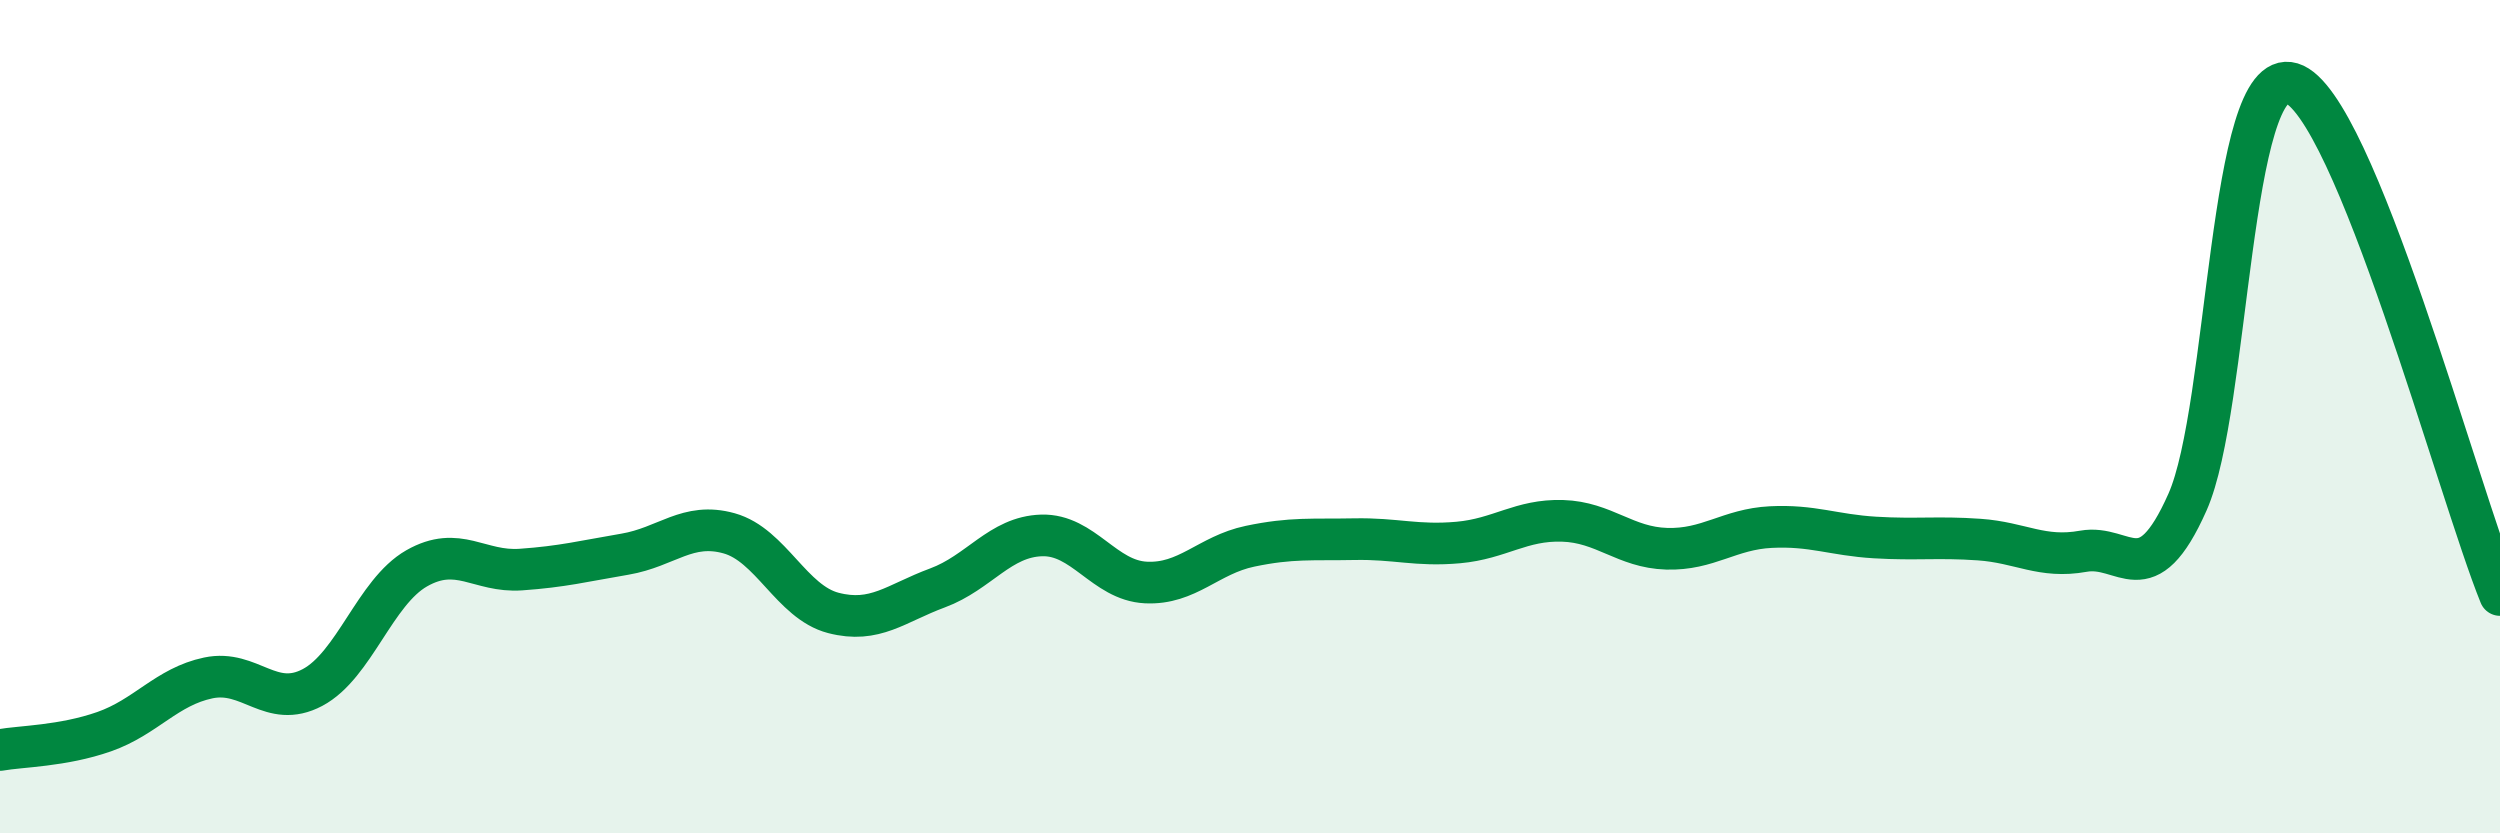
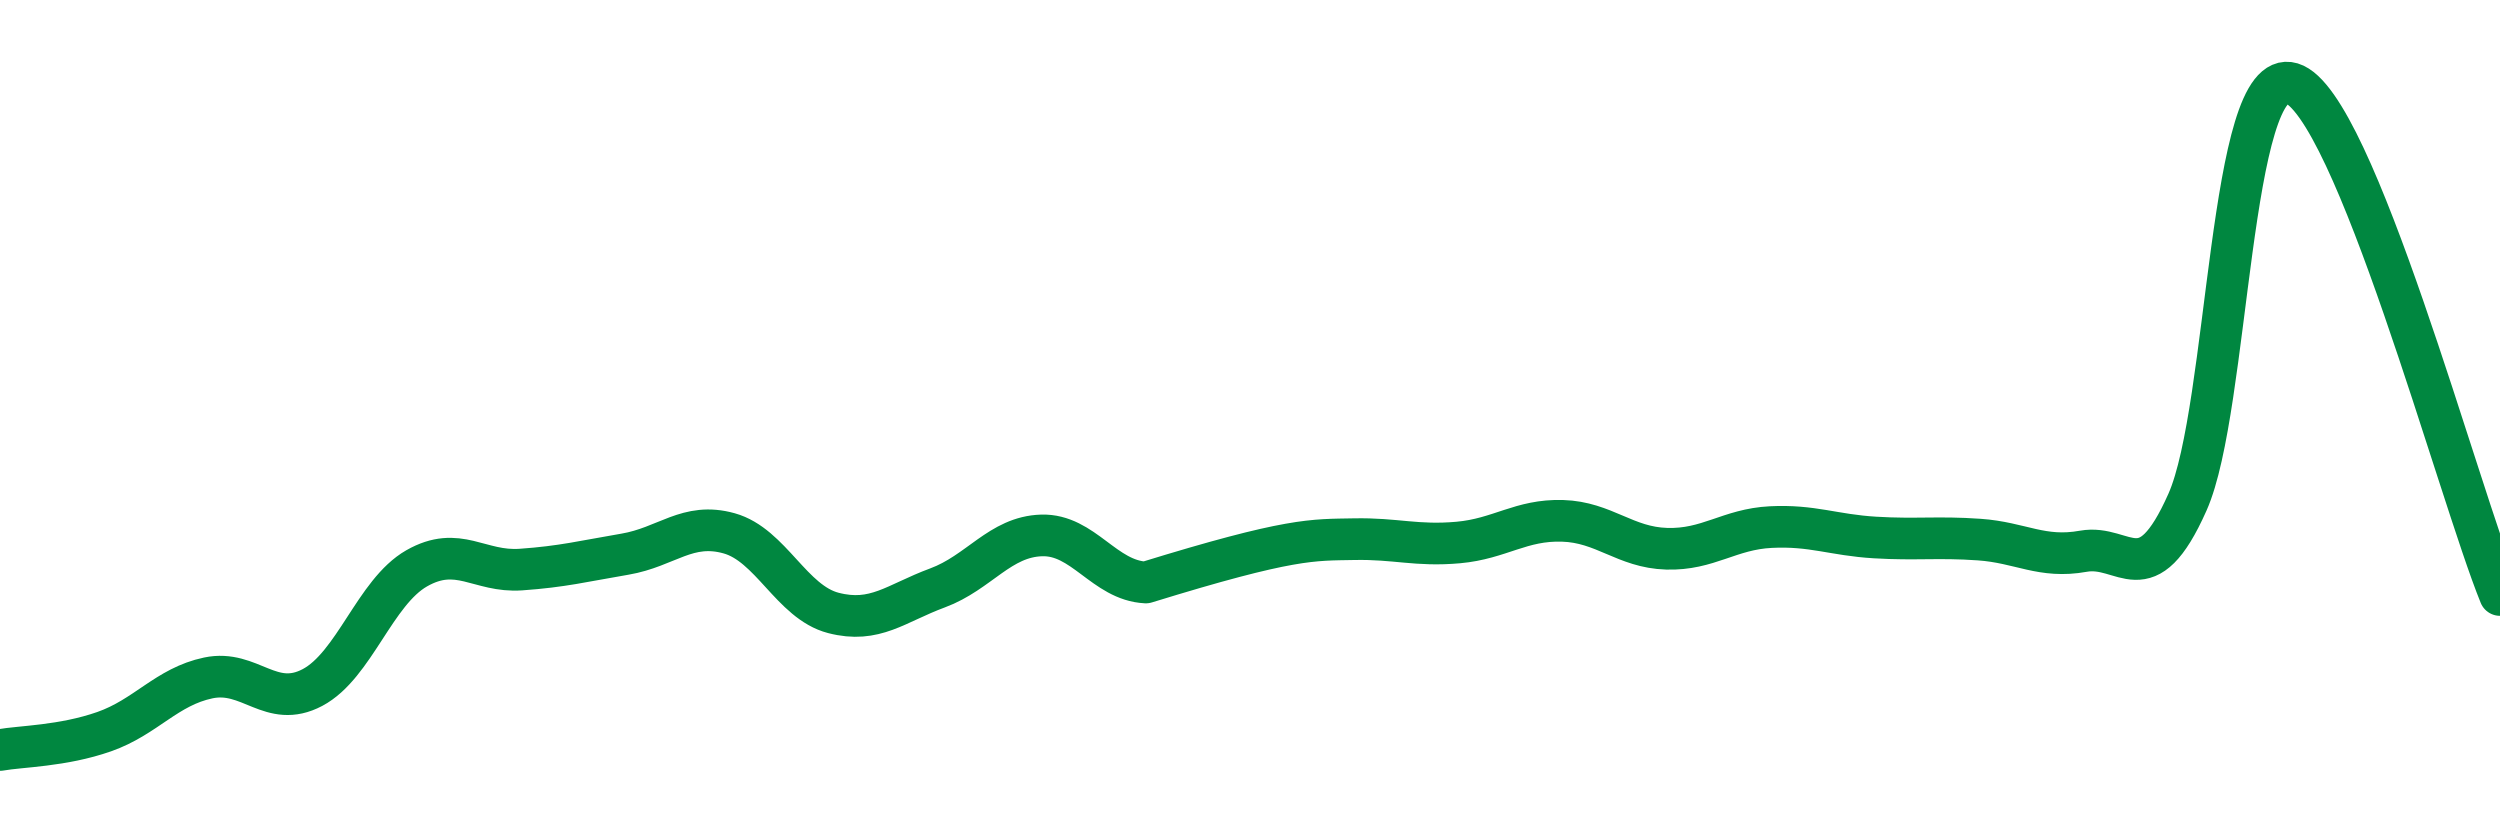
<svg xmlns="http://www.w3.org/2000/svg" width="60" height="20" viewBox="0 0 60 20">
-   <path d="M 0,18 C 0.5,17.91 1.5,17.91 2.5,17.56 C 3.5,17.21 4,16.48 5,16.27 C 6,16.06 6.5,17.03 7.5,16.5 C 8.5,15.97 9,14.21 10,13.64 C 11,13.07 11.5,13.74 12.5,13.67 C 13.5,13.6 14,13.47 15,13.3 C 16,13.13 16.5,12.52 17.5,12.8 C 18.5,13.08 19,14.45 20,14.71 C 21,14.97 21.5,14.48 22.5,14.11 C 23.5,13.74 24,12.88 25,12.85 C 26,12.82 26.5,13.93 27.5,13.98 C 28.5,14.03 29,13.32 30,13.11 C 31,12.9 31.5,12.96 32.5,12.94 C 33.5,12.92 34,13.11 35,13.02 C 36,12.93 36.5,12.47 37.5,12.5 C 38.5,12.53 39,13.14 40,13.17 C 41,13.2 41.5,12.7 42.5,12.65 C 43.5,12.6 44,12.84 45,12.9 C 46,12.96 46.5,12.88 47.5,12.95 C 48.5,13.02 49,13.41 50,13.23 C 51,13.05 51.5,14.3 52.5,12.05 C 53.5,9.8 53.5,1.55 55,2 C 56.5,2.45 59,11.82 60,14.28L60 20L0 20Z" fill="#008740" opacity="0.1" stroke-linecap="round" stroke-linejoin="round" />
-   <path d="M 0,18 C 0.5,17.91 1.5,17.91 2.5,17.56 C 3.5,17.21 4,16.48 5,16.27 C 6,16.06 6.5,17.03 7.5,16.5 C 8.5,15.97 9,14.21 10,13.64 C 11,13.07 11.5,13.74 12.5,13.67 C 13.5,13.6 14,13.47 15,13.3 C 16,13.13 16.5,12.52 17.5,12.8 C 18.5,13.08 19,14.45 20,14.71 C 21,14.97 21.5,14.48 22.5,14.11 C 23.5,13.74 24,12.88 25,12.85 C 26,12.82 26.5,13.93 27.5,13.98 C 28.5,14.03 29,13.32 30,13.11 C 31,12.9 31.5,12.96 32.5,12.94 C 33.5,12.92 34,13.11 35,13.02 C 36,12.93 36.5,12.47 37.5,12.5 C 38.5,12.53 39,13.14 40,13.17 C 41,13.2 41.5,12.7 42.5,12.65 C 43.5,12.6 44,12.84 45,12.9 C 46,12.96 46.5,12.88 47.5,12.95 C 48.5,13.02 49,13.41 50,13.23 C 51,13.05 51.5,14.3 52.5,12.05 C 53.5,9.8 53.5,1.55 55,2 C 56.5,2.45 59,11.82 60,14.28" stroke="#008740" stroke-width="1" fill="none" stroke-linecap="round" stroke-linejoin="round" />
+   <path d="M 0,18 C 0.5,17.91 1.5,17.91 2.5,17.56 C 3.5,17.21 4,16.48 5,16.27 C 6,16.06 6.5,17.03 7.5,16.5 C 8.5,15.97 9,14.21 10,13.64 C 11,13.07 11.5,13.74 12.5,13.67 C 13.5,13.6 14,13.47 15,13.3 C 16,13.13 16.5,12.52 17.5,12.8 C 18.5,13.08 19,14.45 20,14.71 C 21,14.97 21.5,14.48 22.5,14.11 C 23.5,13.74 24,12.88 25,12.85 C 26,12.82 26.5,13.93 27.5,13.98 C 31,12.9 31.5,12.96 32.5,12.94 C 33.5,12.92 34,13.11 35,13.02 C 36,12.93 36.5,12.47 37.5,12.5 C 38.5,12.53 39,13.14 40,13.17 C 41,13.2 41.5,12.7 42.5,12.65 C 43.5,12.6 44,12.84 45,12.9 C 46,12.96 46.5,12.88 47.5,12.95 C 48.5,13.02 49,13.41 50,13.23 C 51,13.05 51.5,14.3 52.5,12.05 C 53.5,9.8 53.5,1.55 55,2 C 56.5,2.45 59,11.82 60,14.28" stroke="#008740" stroke-width="1" fill="none" stroke-linecap="round" stroke-linejoin="round" />
</svg>